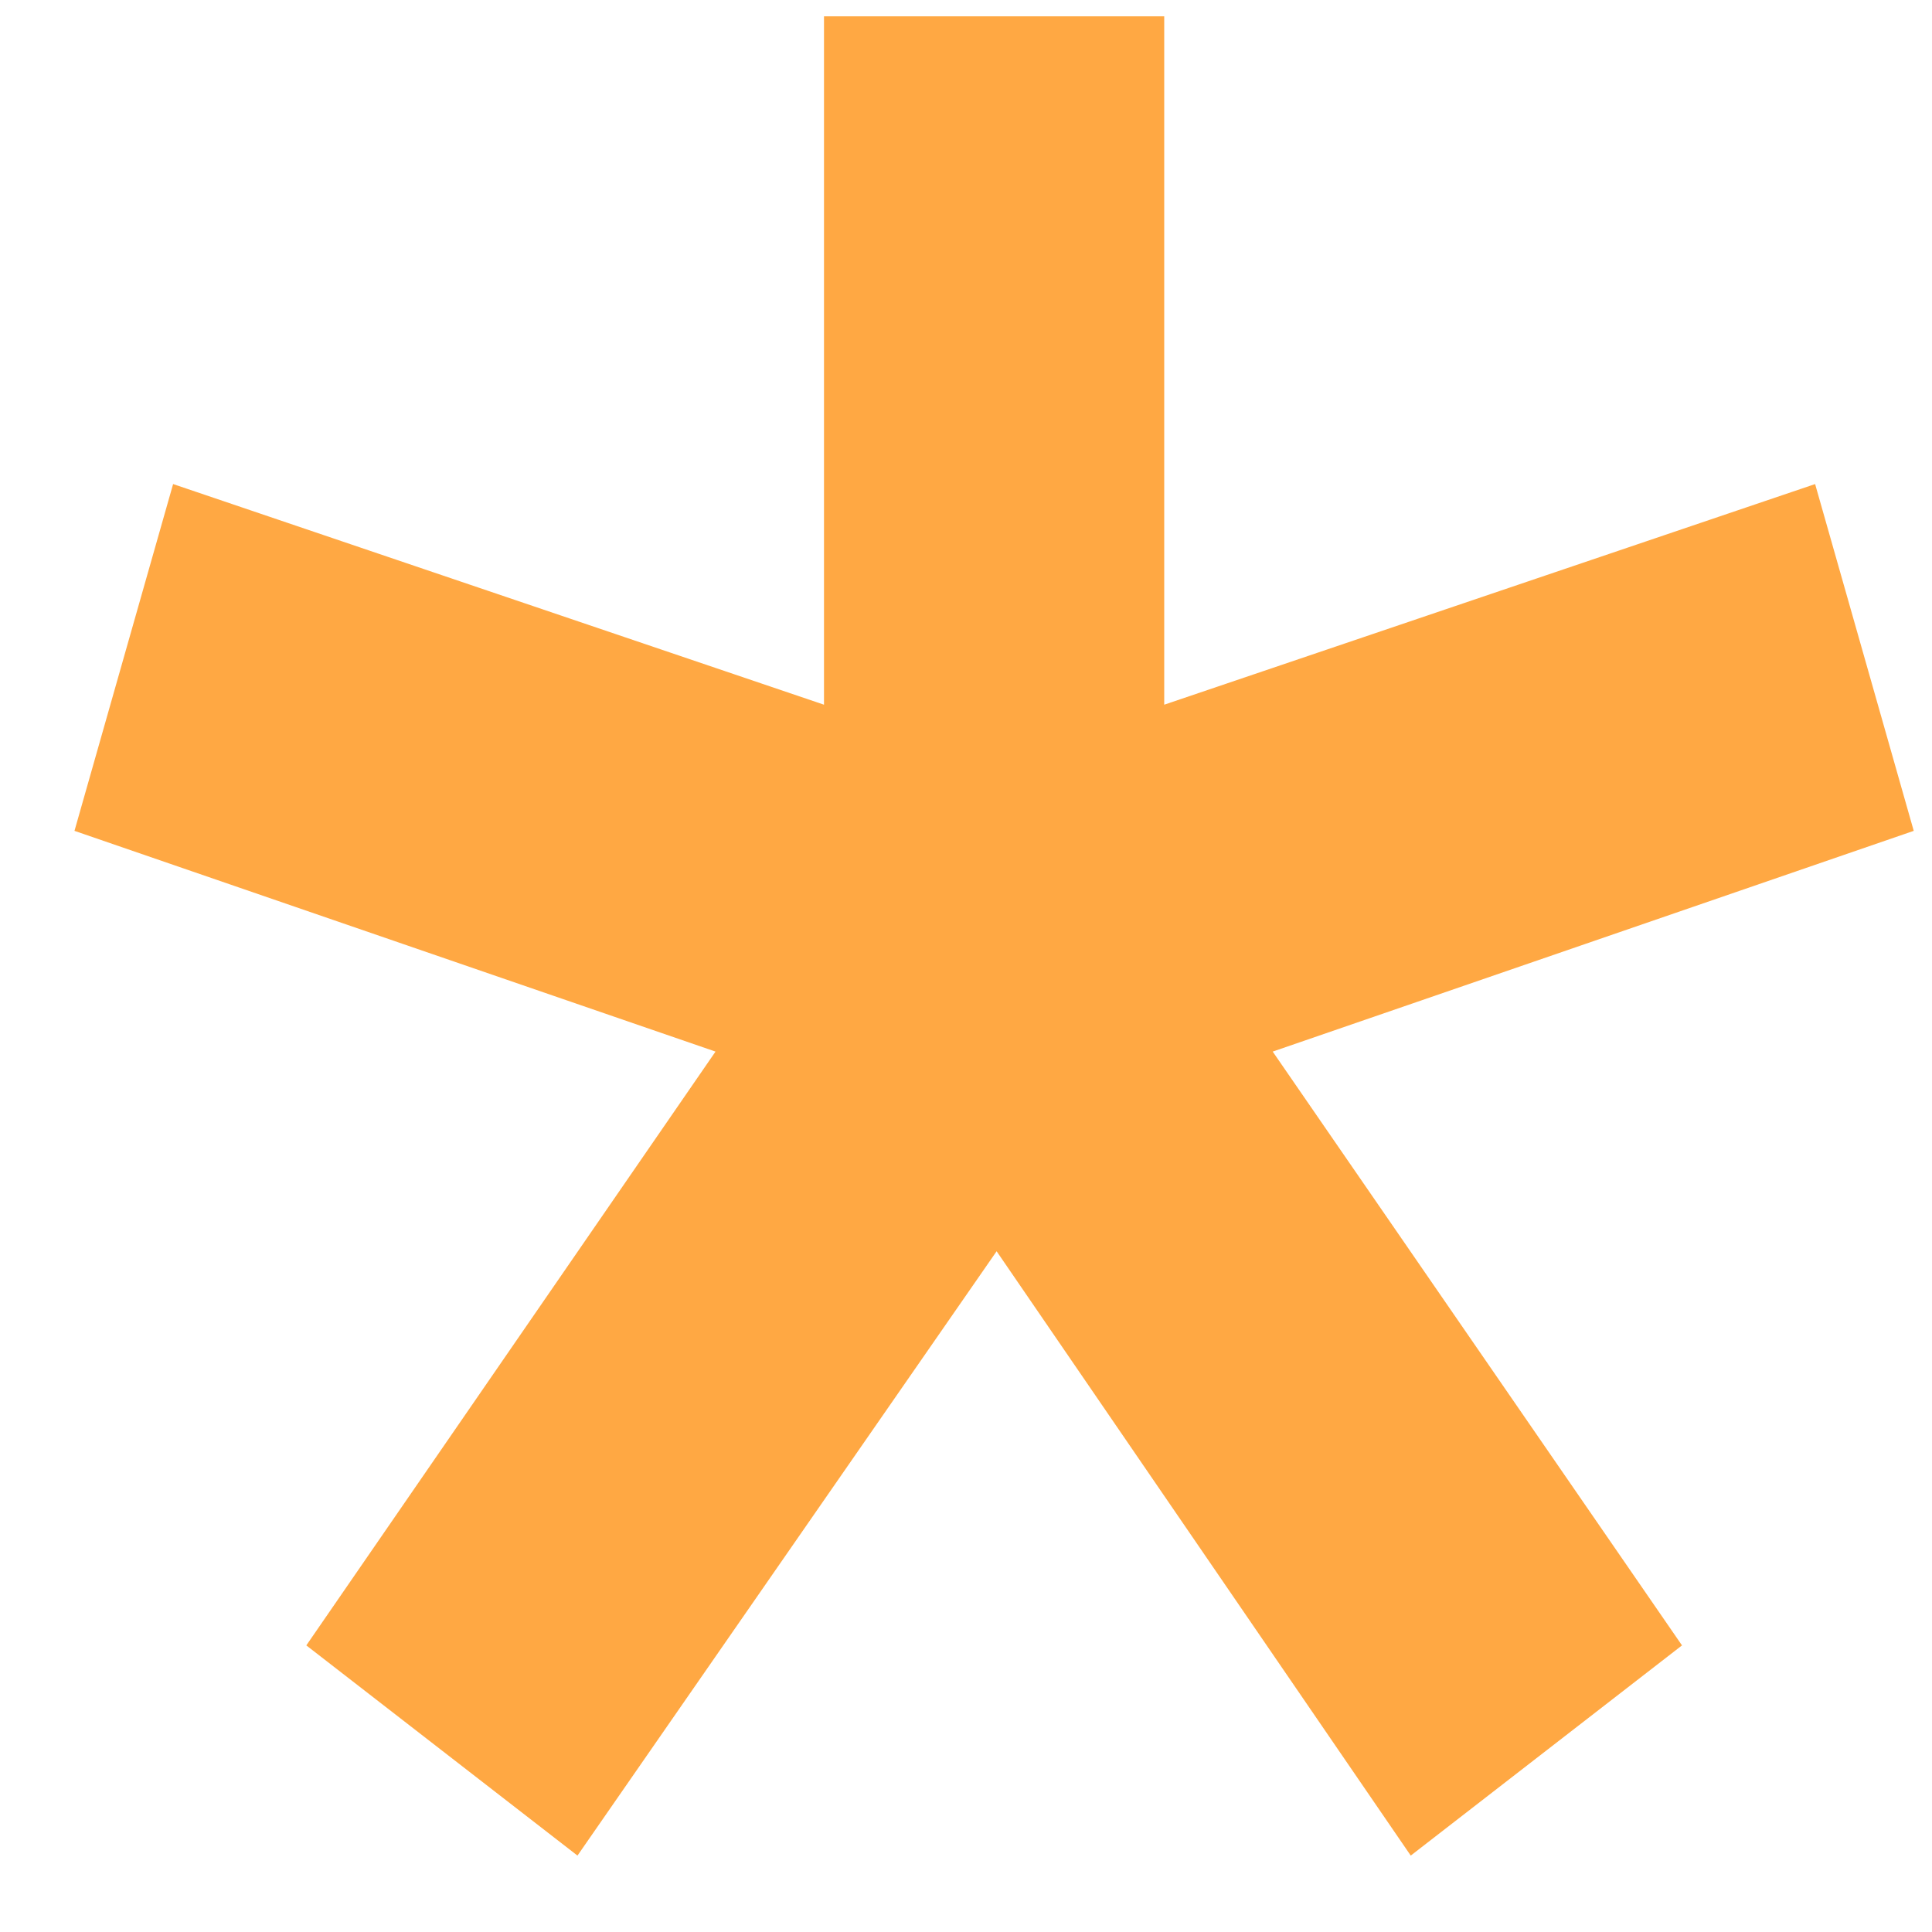
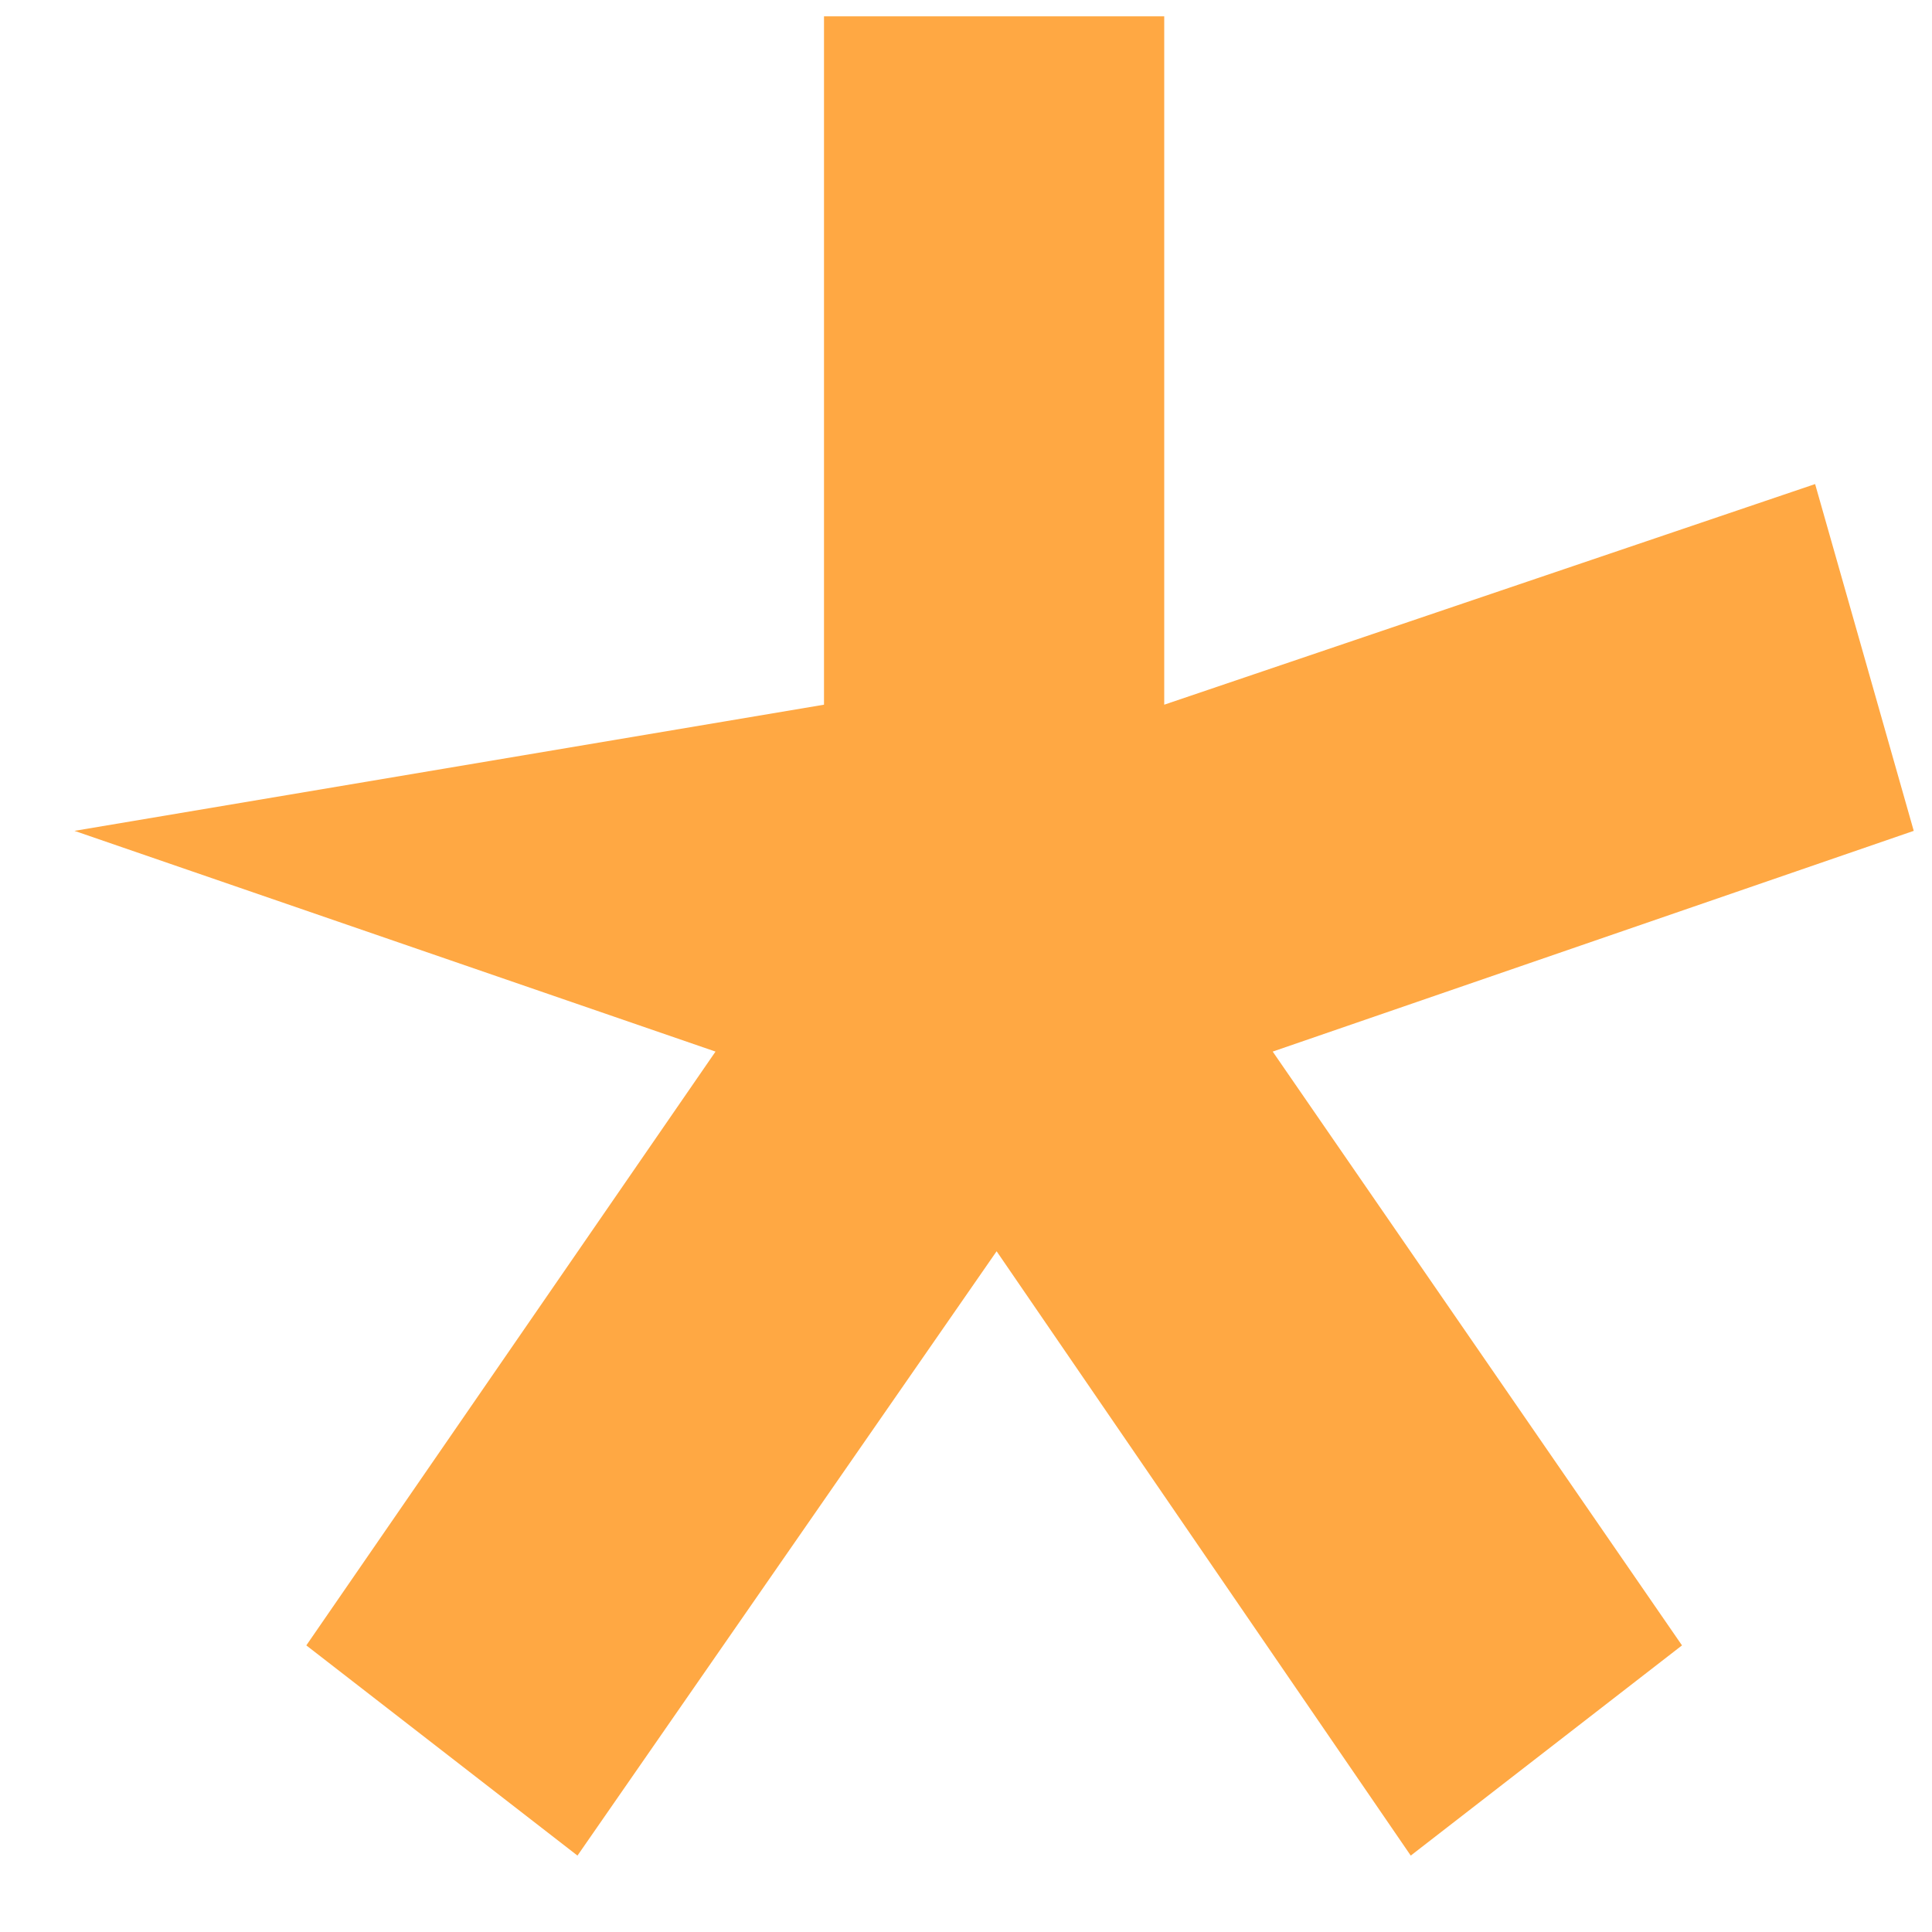
<svg xmlns="http://www.w3.org/2000/svg" width="20" height="20" viewBox="0 0 20 20" fill="none">
-   <path d="M18.79 5.011L12.052 7.295V0.169H8.53V7.295L1.792 5.011L0.771 8.601L7.407 10.886L3.171 17.033L5.978 19.209L10.317 12.953L14.604 19.209L17.412 17.033L13.175 10.886L19.811 8.601L18.79 5.011Z" fill="#FFA843" />
+   <path d="M18.79 5.011L12.052 7.295V0.169H8.53V7.295L0.771 8.601L7.407 10.886L3.171 17.033L5.978 19.209L10.317 12.953L14.604 19.209L17.412 17.033L13.175 10.886L19.811 8.601L18.79 5.011Z" fill="#FFA843" />
</svg>